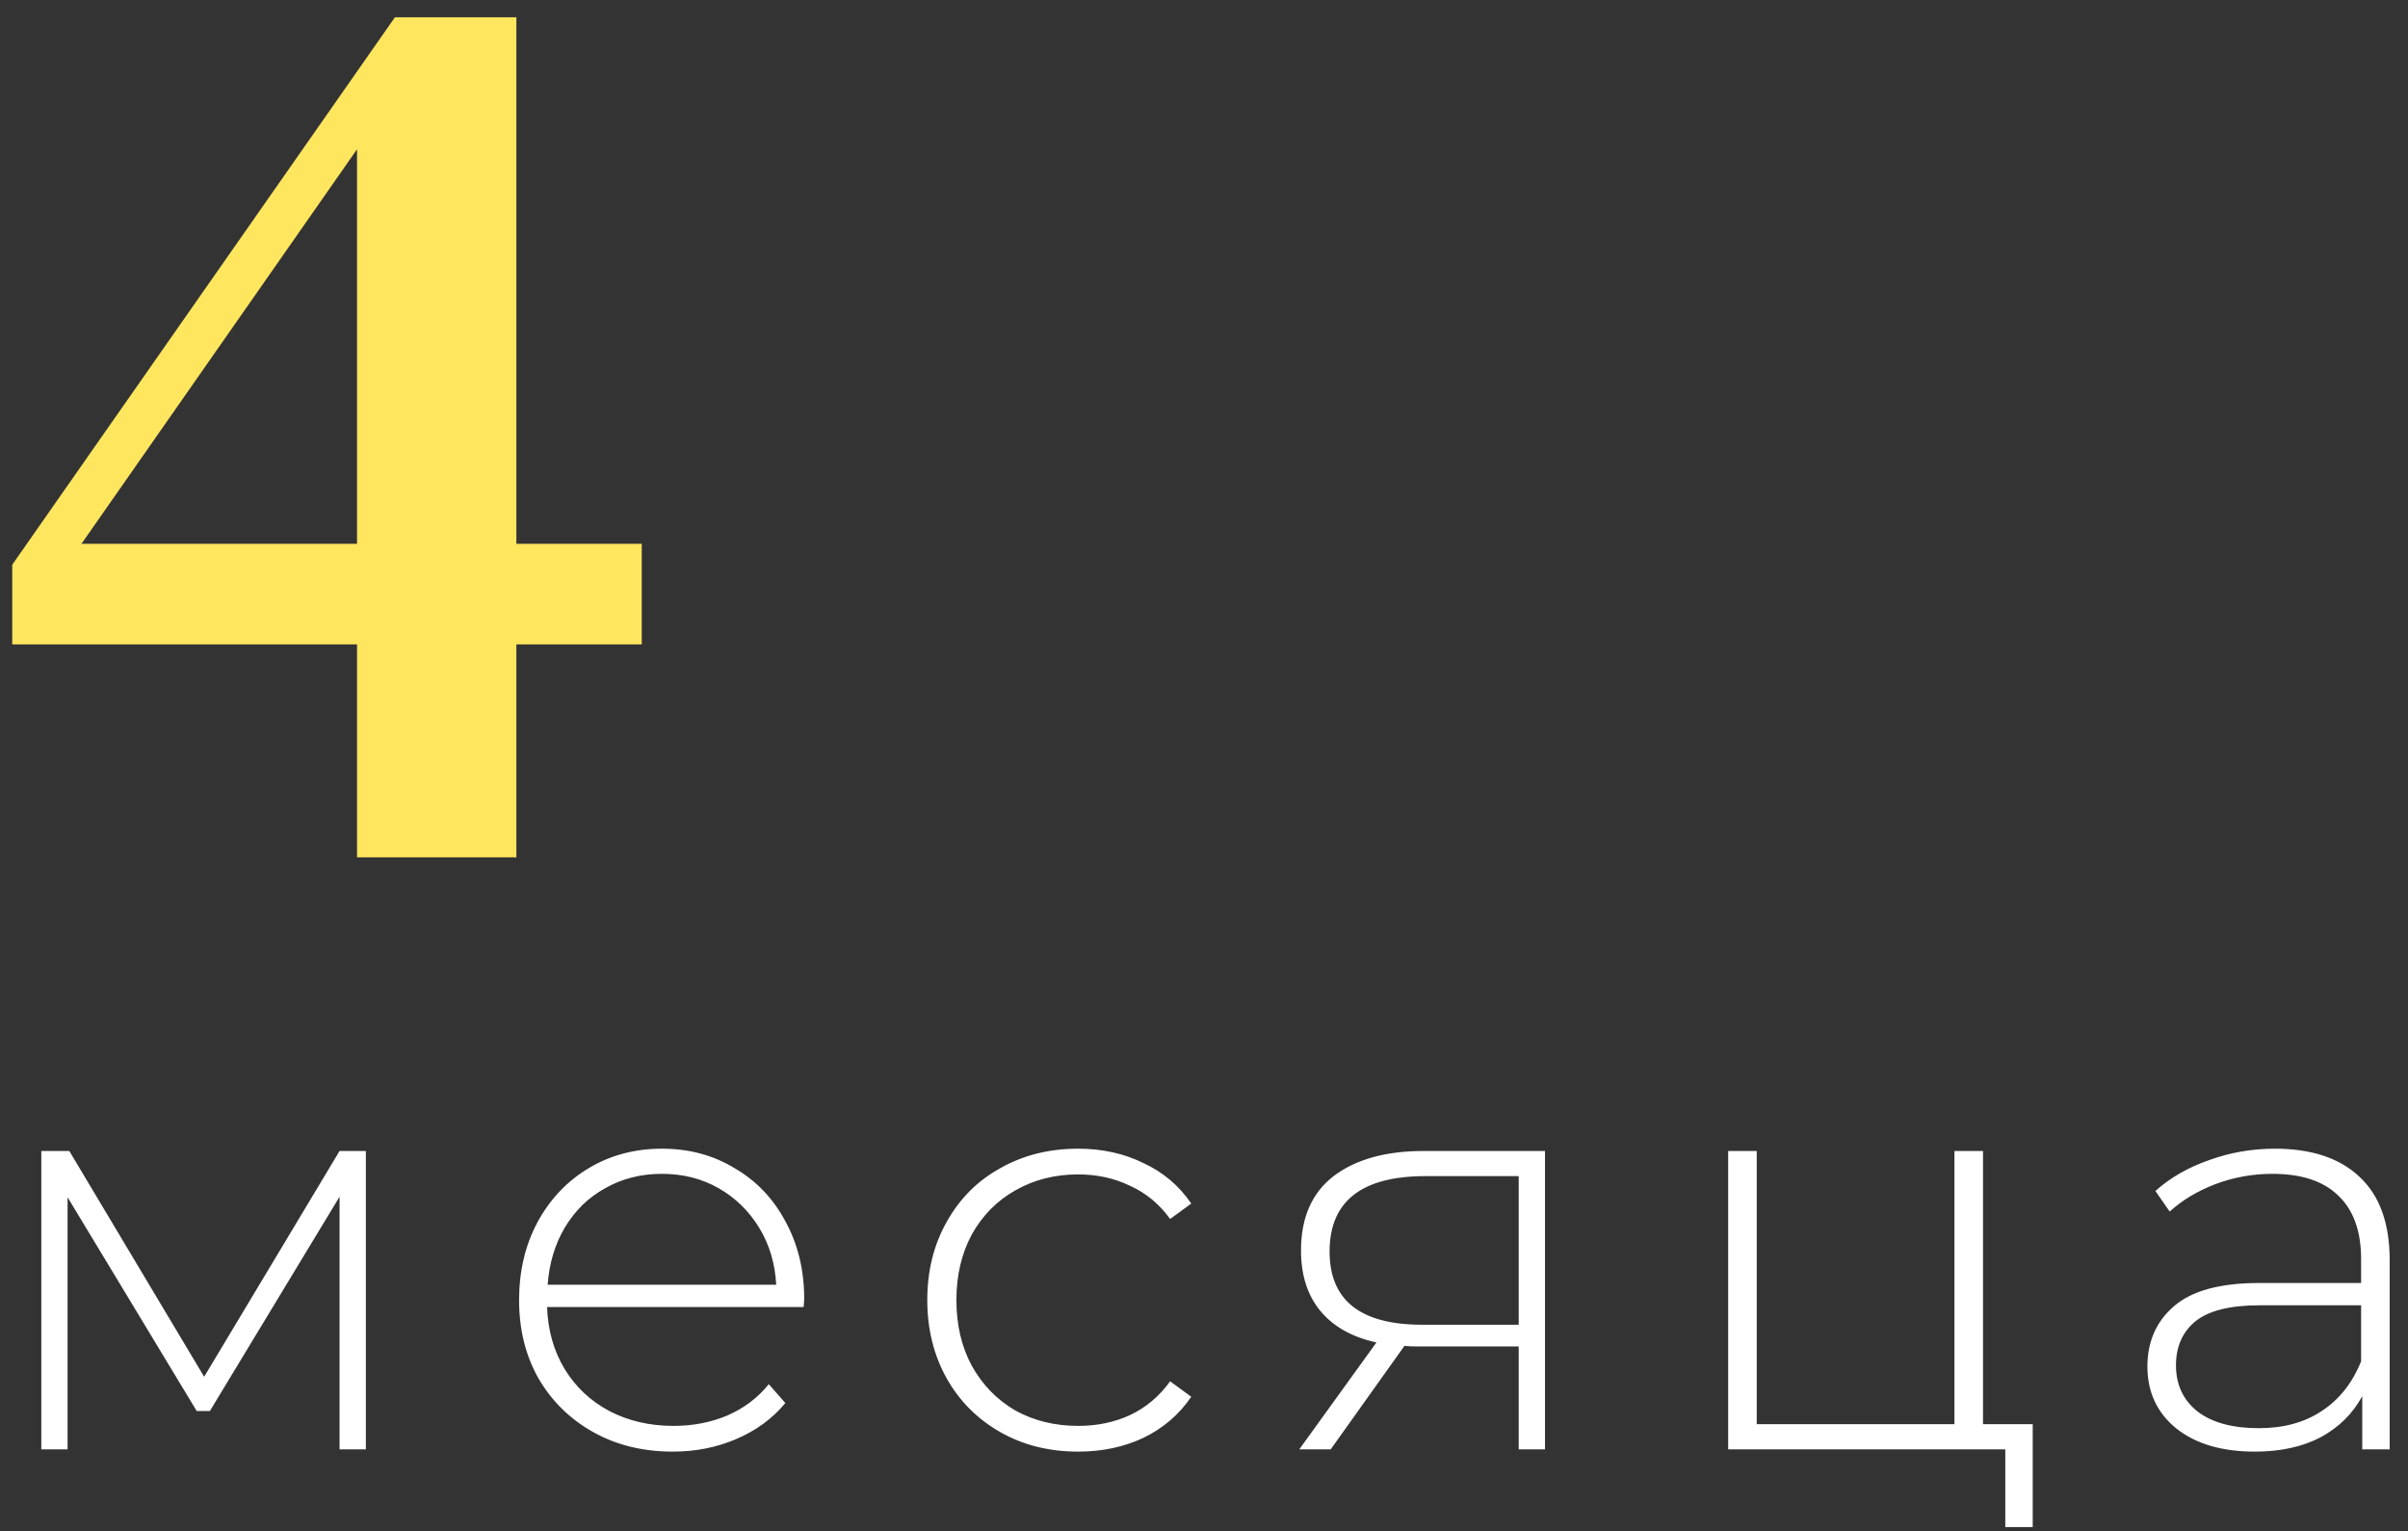
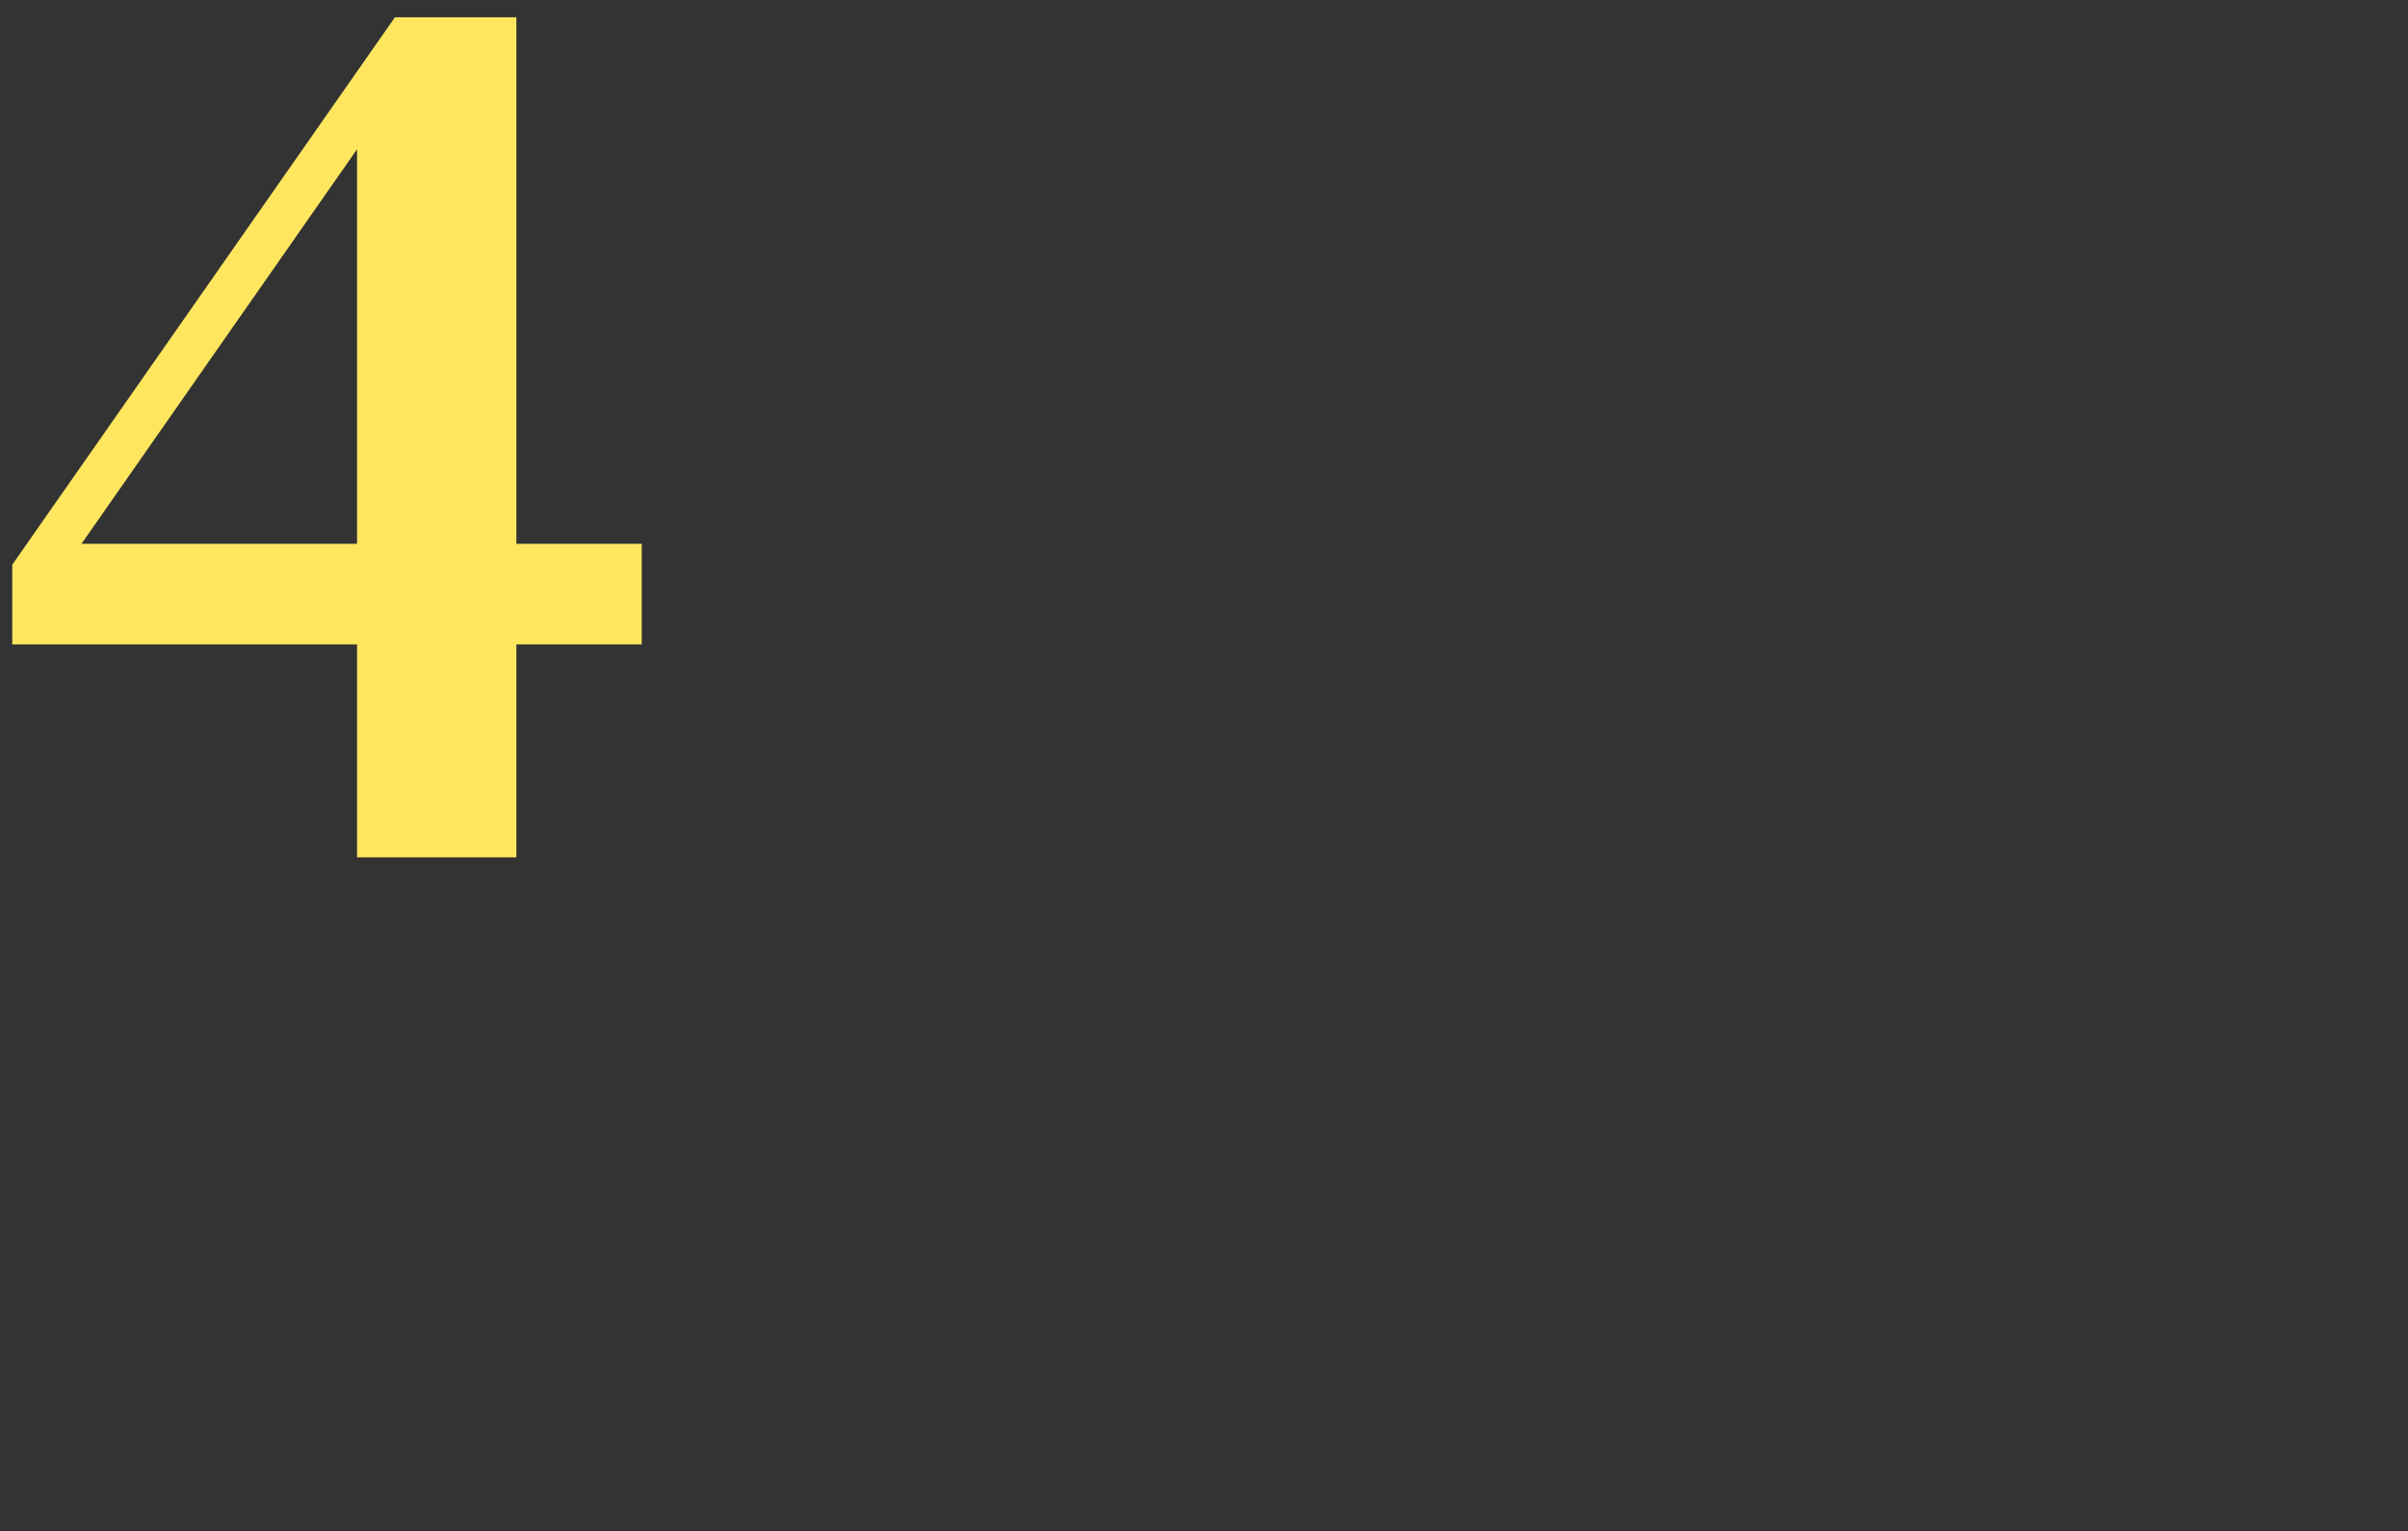
<svg xmlns="http://www.w3.org/2000/svg" width="118" height="75" viewBox="0 0 118 75" fill="none">
  <rect x="0" y="0" width="118" height="75" fill="#333333" stroke="none" />
  <path d="M17.496 42V31.568H0.6V27.664L19.352 0.848H25.304V26.64H31.448V31.568H25.304V42H17.496ZM3.992 26.64H17.496V7.312L3.992 26.64Z" fill="#FFE65F" />
-   <path d="M17.928 56.384V71H16.64V58.624L10.284 69.124H9.64L3.312 58.652V71H2.024V56.384H3.396L10.004 67.444L16.64 56.384H17.928ZM39.381 64.028H26.809C26.846 65.167 27.136 66.184 27.677 67.08C28.218 67.957 28.946 68.639 29.861 69.124C30.794 69.609 31.84 69.852 32.997 69.852C33.949 69.852 34.826 69.684 35.629 69.348C36.45 68.993 37.132 68.48 37.673 67.808L38.485 68.732C37.85 69.497 37.048 70.085 36.077 70.496C35.125 70.907 34.089 71.112 32.969 71.112C31.513 71.112 30.216 70.795 29.077 70.16C27.938 69.525 27.042 68.648 26.389 67.528C25.754 66.408 25.437 65.129 25.437 63.692C25.437 62.273 25.736 61.004 26.333 59.884C26.949 58.745 27.789 57.859 28.853 57.224C29.917 56.589 31.112 56.272 32.437 56.272C33.762 56.272 34.948 56.589 35.993 57.224C37.057 57.84 37.888 58.708 38.485 59.828C39.101 60.948 39.409 62.217 39.409 63.636L39.381 64.028ZM32.437 57.504C31.41 57.504 30.486 57.737 29.665 58.204C28.844 58.652 28.181 59.296 27.677 60.136C27.192 60.957 26.912 61.891 26.837 62.936H38.037C37.981 61.891 37.701 60.957 37.197 60.136C36.693 59.315 36.03 58.671 35.209 58.204C34.388 57.737 33.464 57.504 32.437 57.504ZM52.831 71.112C51.413 71.112 50.144 70.795 49.023 70.16C47.904 69.525 47.026 68.648 46.392 67.528C45.757 66.389 45.44 65.111 45.44 63.692C45.44 62.255 45.757 60.976 46.392 59.856C47.026 58.717 47.904 57.84 49.023 57.224C50.144 56.589 51.413 56.272 52.831 56.272C54.008 56.272 55.072 56.505 56.023 56.972C56.994 57.42 57.778 58.083 58.376 58.96L57.34 59.716C56.817 58.988 56.163 58.447 55.38 58.092C54.614 57.719 53.765 57.532 52.831 57.532C51.693 57.532 50.666 57.793 49.752 58.316C48.855 58.82 48.146 59.539 47.623 60.472C47.12 61.405 46.867 62.479 46.867 63.692C46.867 64.905 47.12 65.979 47.623 66.912C48.146 67.845 48.855 68.573 49.752 69.096C50.666 69.6 51.693 69.852 52.831 69.852C53.765 69.852 54.614 69.675 55.38 69.32C56.163 68.947 56.817 68.396 57.34 67.668L58.376 68.424C57.778 69.301 56.994 69.973 56.023 70.44C55.072 70.888 54.008 71.112 52.831 71.112ZM75.71 56.384V71H74.422V65.96H69.55C69.214 65.96 68.971 65.951 68.822 65.932L65.21 71H63.67L67.45 65.764C66.255 65.503 65.341 64.989 64.706 64.224C64.071 63.459 63.754 62.469 63.754 61.256C63.754 59.651 64.286 58.437 65.35 57.616C66.433 56.795 67.907 56.384 69.774 56.384H75.71ZM65.154 61.312C65.154 63.701 66.666 64.896 69.69 64.896H74.422V57.616H69.858C66.722 57.616 65.154 58.848 65.154 61.312ZM99.61 69.768V74.808H98.266V71H84.686V56.384H86.086V69.768H95.774V56.384H97.174V69.768H99.61ZM111.474 56.272C113.285 56.272 114.676 56.739 115.646 57.672C116.617 58.587 117.102 59.94 117.102 61.732V71H115.758V68.396C115.292 69.255 114.61 69.927 113.714 70.412C112.818 70.879 111.745 71.112 110.494 71.112C108.87 71.112 107.582 70.729 106.63 69.964C105.697 69.199 105.23 68.191 105.23 66.94C105.23 65.727 105.66 64.747 106.518 64C107.396 63.235 108.786 62.852 110.69 62.852H115.702V61.676C115.702 60.313 115.329 59.277 114.582 58.568C113.854 57.859 112.781 57.504 111.362 57.504C110.392 57.504 109.458 57.672 108.562 58.008C107.685 58.344 106.938 58.792 106.322 59.352L105.622 58.344C106.35 57.691 107.228 57.187 108.254 56.832C109.281 56.459 110.354 56.272 111.474 56.272ZM110.69 69.964C111.904 69.964 112.93 69.684 113.77 69.124C114.629 68.564 115.273 67.752 115.702 66.688V63.944H110.718C109.281 63.944 108.236 64.205 107.582 64.728C106.948 65.251 106.63 65.969 106.63 66.884C106.63 67.836 106.985 68.592 107.694 69.152C108.404 69.693 109.402 69.964 110.69 69.964Z" fill="white" />
</svg>